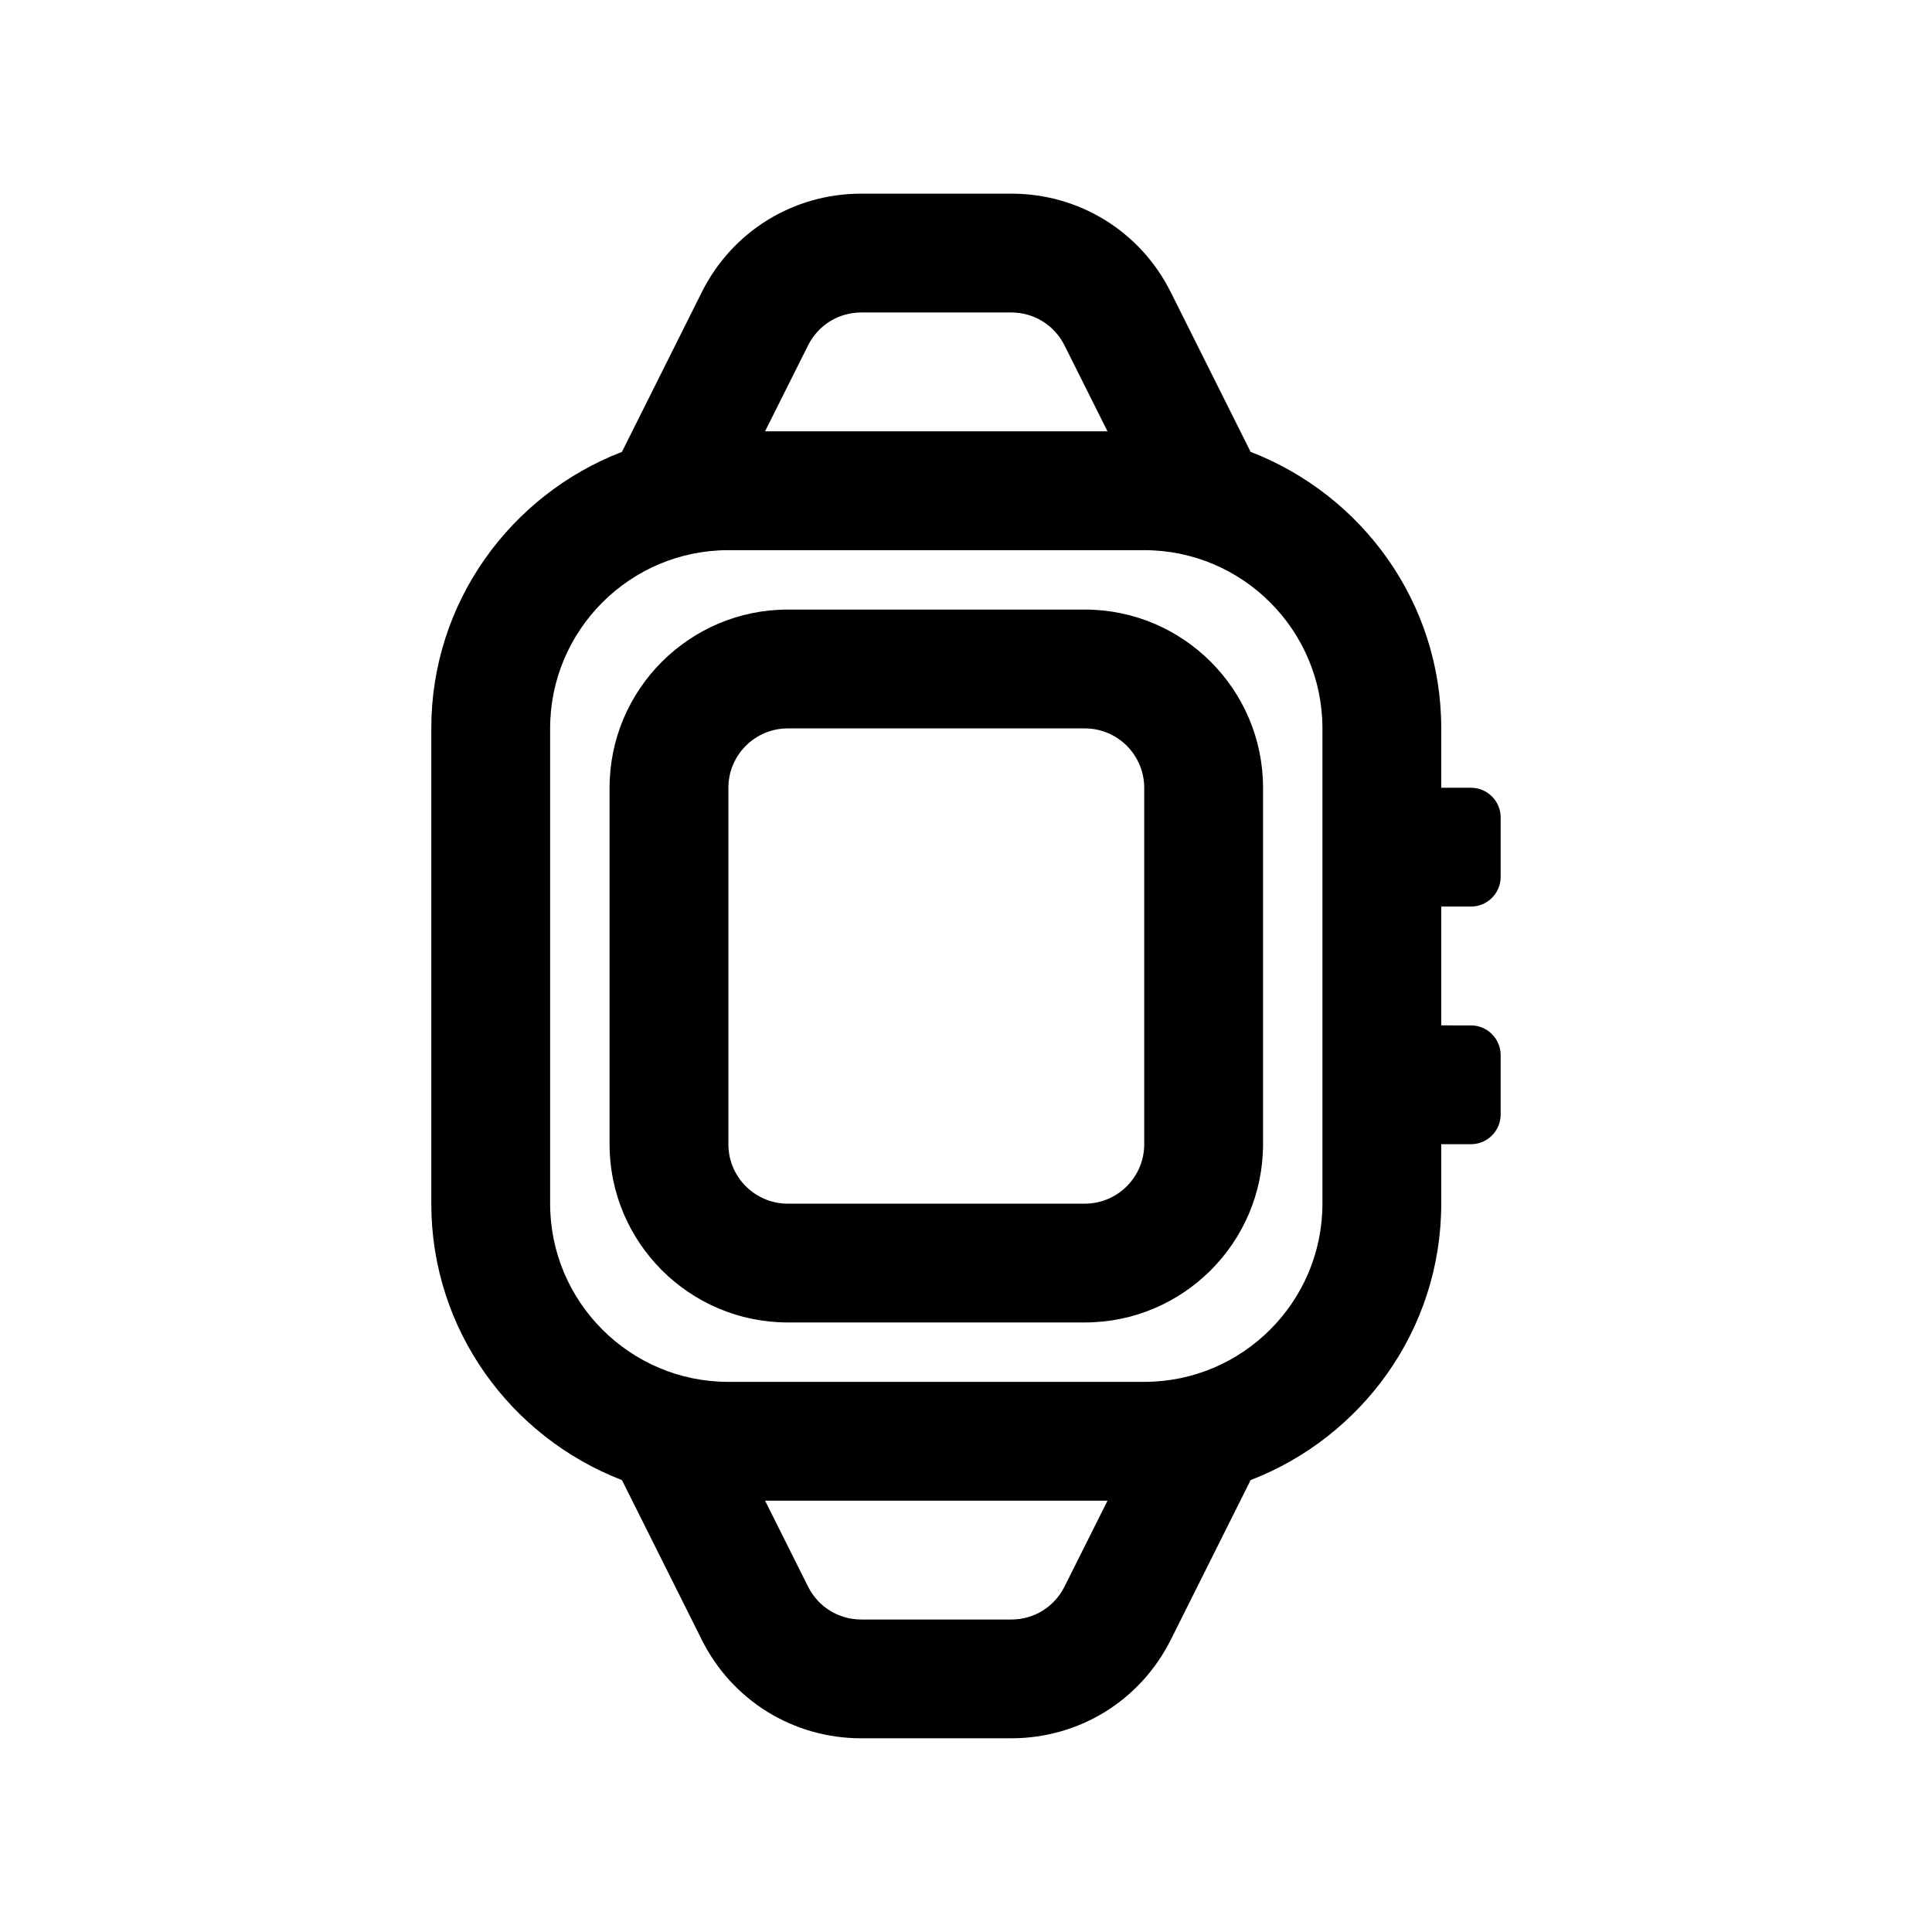
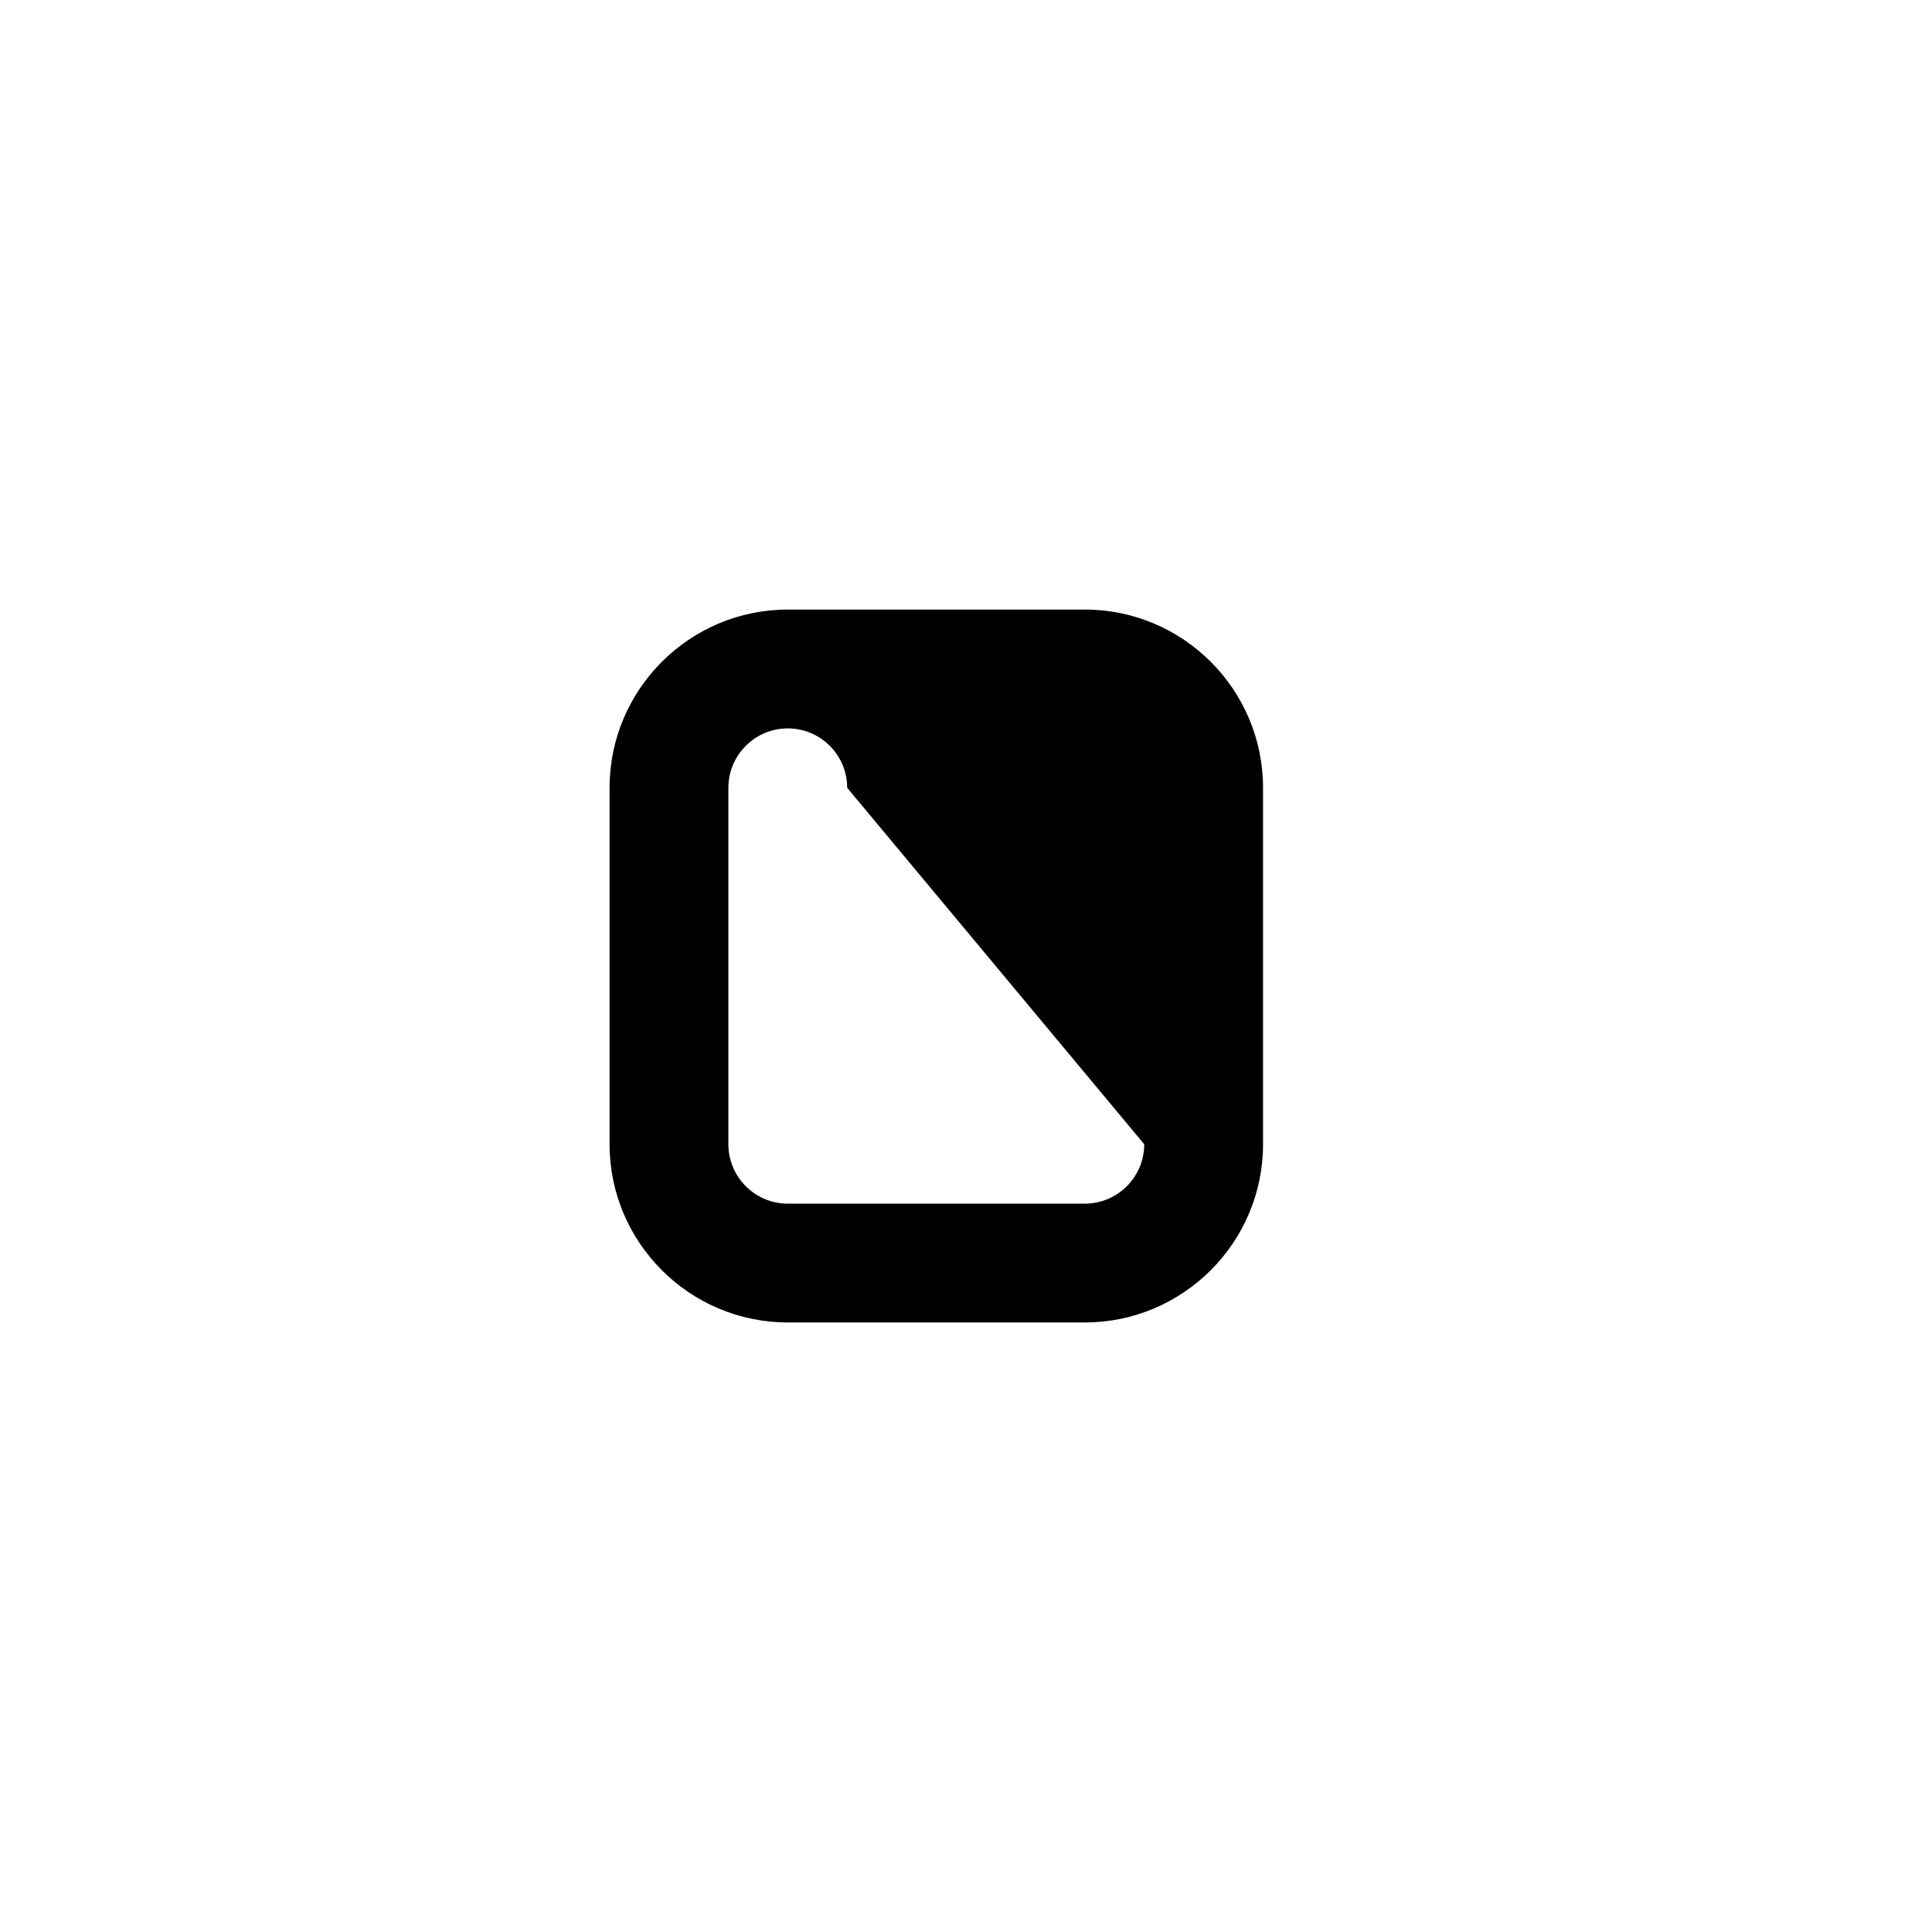
<svg xmlns="http://www.w3.org/2000/svg" fill="#000000" width="800px" height="800px" version="1.1" viewBox="144 144 512 512">
  <g>
-     <path d="m431.49 305.54h-78.719c-26.039 0-47.23 21.191-47.23 47.23v94.465c0 26.039 21.191 47.23 47.23 47.23h78.719c26.039 0 47.23-21.191 47.23-47.23v-94.465c0-26.039-21.191-47.23-47.23-47.23zm15.742 141.7c0 8.676-7.055 15.742-15.742 15.742h-78.719c-8.691 0-15.742-7.07-15.742-15.742v-94.465c0-8.676 7.055-15.742 15.742-15.742h78.719c8.691 0 15.742 7.07 15.742 15.742z" />
-     <path d="m533.82 384.25c4.344 0 7.871-3.527 7.871-7.871v-15.742c0-4.344-3.527-7.871-7.871-7.871l-7.875-0.004v-15.742c0-33.441-21.051-61.891-50.523-73.273l-21.16-42.32c-8.043-16.105-24.242-26.105-42.238-26.105h-39.785c-18.012 0-34.195 9.996-42.258 26.105l-21.16 42.32c-29.473 11.383-50.523 39.832-50.523 73.273v125.95c0 33.441 21.051 61.891 50.523 73.273l21.16 42.32c8.047 16.102 24.246 26.102 42.242 26.102h39.785c18.012 0 34.195-9.996 42.258-26.105l21.16-42.32c29.473-11.383 50.52-39.832 50.52-73.27v-15.742h7.871c4.344 0 7.871-3.527 7.871-7.871v-15.742c0-4.344-3.527-7.871-7.871-7.871l-7.871-0.008v-31.488zm-175.67-148.73c2.691-5.367 8.074-8.707 14.074-8.707h39.785c6 0 11.398 3.336 14.09 8.707l11.398 22.781h-90.75zm67.949 328.96c-2.691 5.367-8.074 8.707-14.074 8.707h-39.785c-6 0-11.398-3.336-14.09-8.707l-11.398-22.781h90.75zm68.359-101.5c0 26.039-21.191 47.23-47.23 47.23h-110.21c-26.039 0-47.23-21.191-47.23-47.23v-125.95c0-26.039 21.191-47.23 47.23-47.23h110.21c26.039 0 47.23 21.191 47.23 47.23z" />
+     <path d="m431.49 305.54h-78.719c-26.039 0-47.23 21.191-47.23 47.23v94.465c0 26.039 21.191 47.23 47.23 47.23h78.719c26.039 0 47.23-21.191 47.23-47.23v-94.465c0-26.039-21.191-47.23-47.23-47.23zm15.742 141.7c0 8.676-7.055 15.742-15.742 15.742h-78.719c-8.691 0-15.742-7.07-15.742-15.742v-94.465c0-8.676 7.055-15.742 15.742-15.742c8.691 0 15.742 7.07 15.742 15.742z" />
  </g>
</svg>